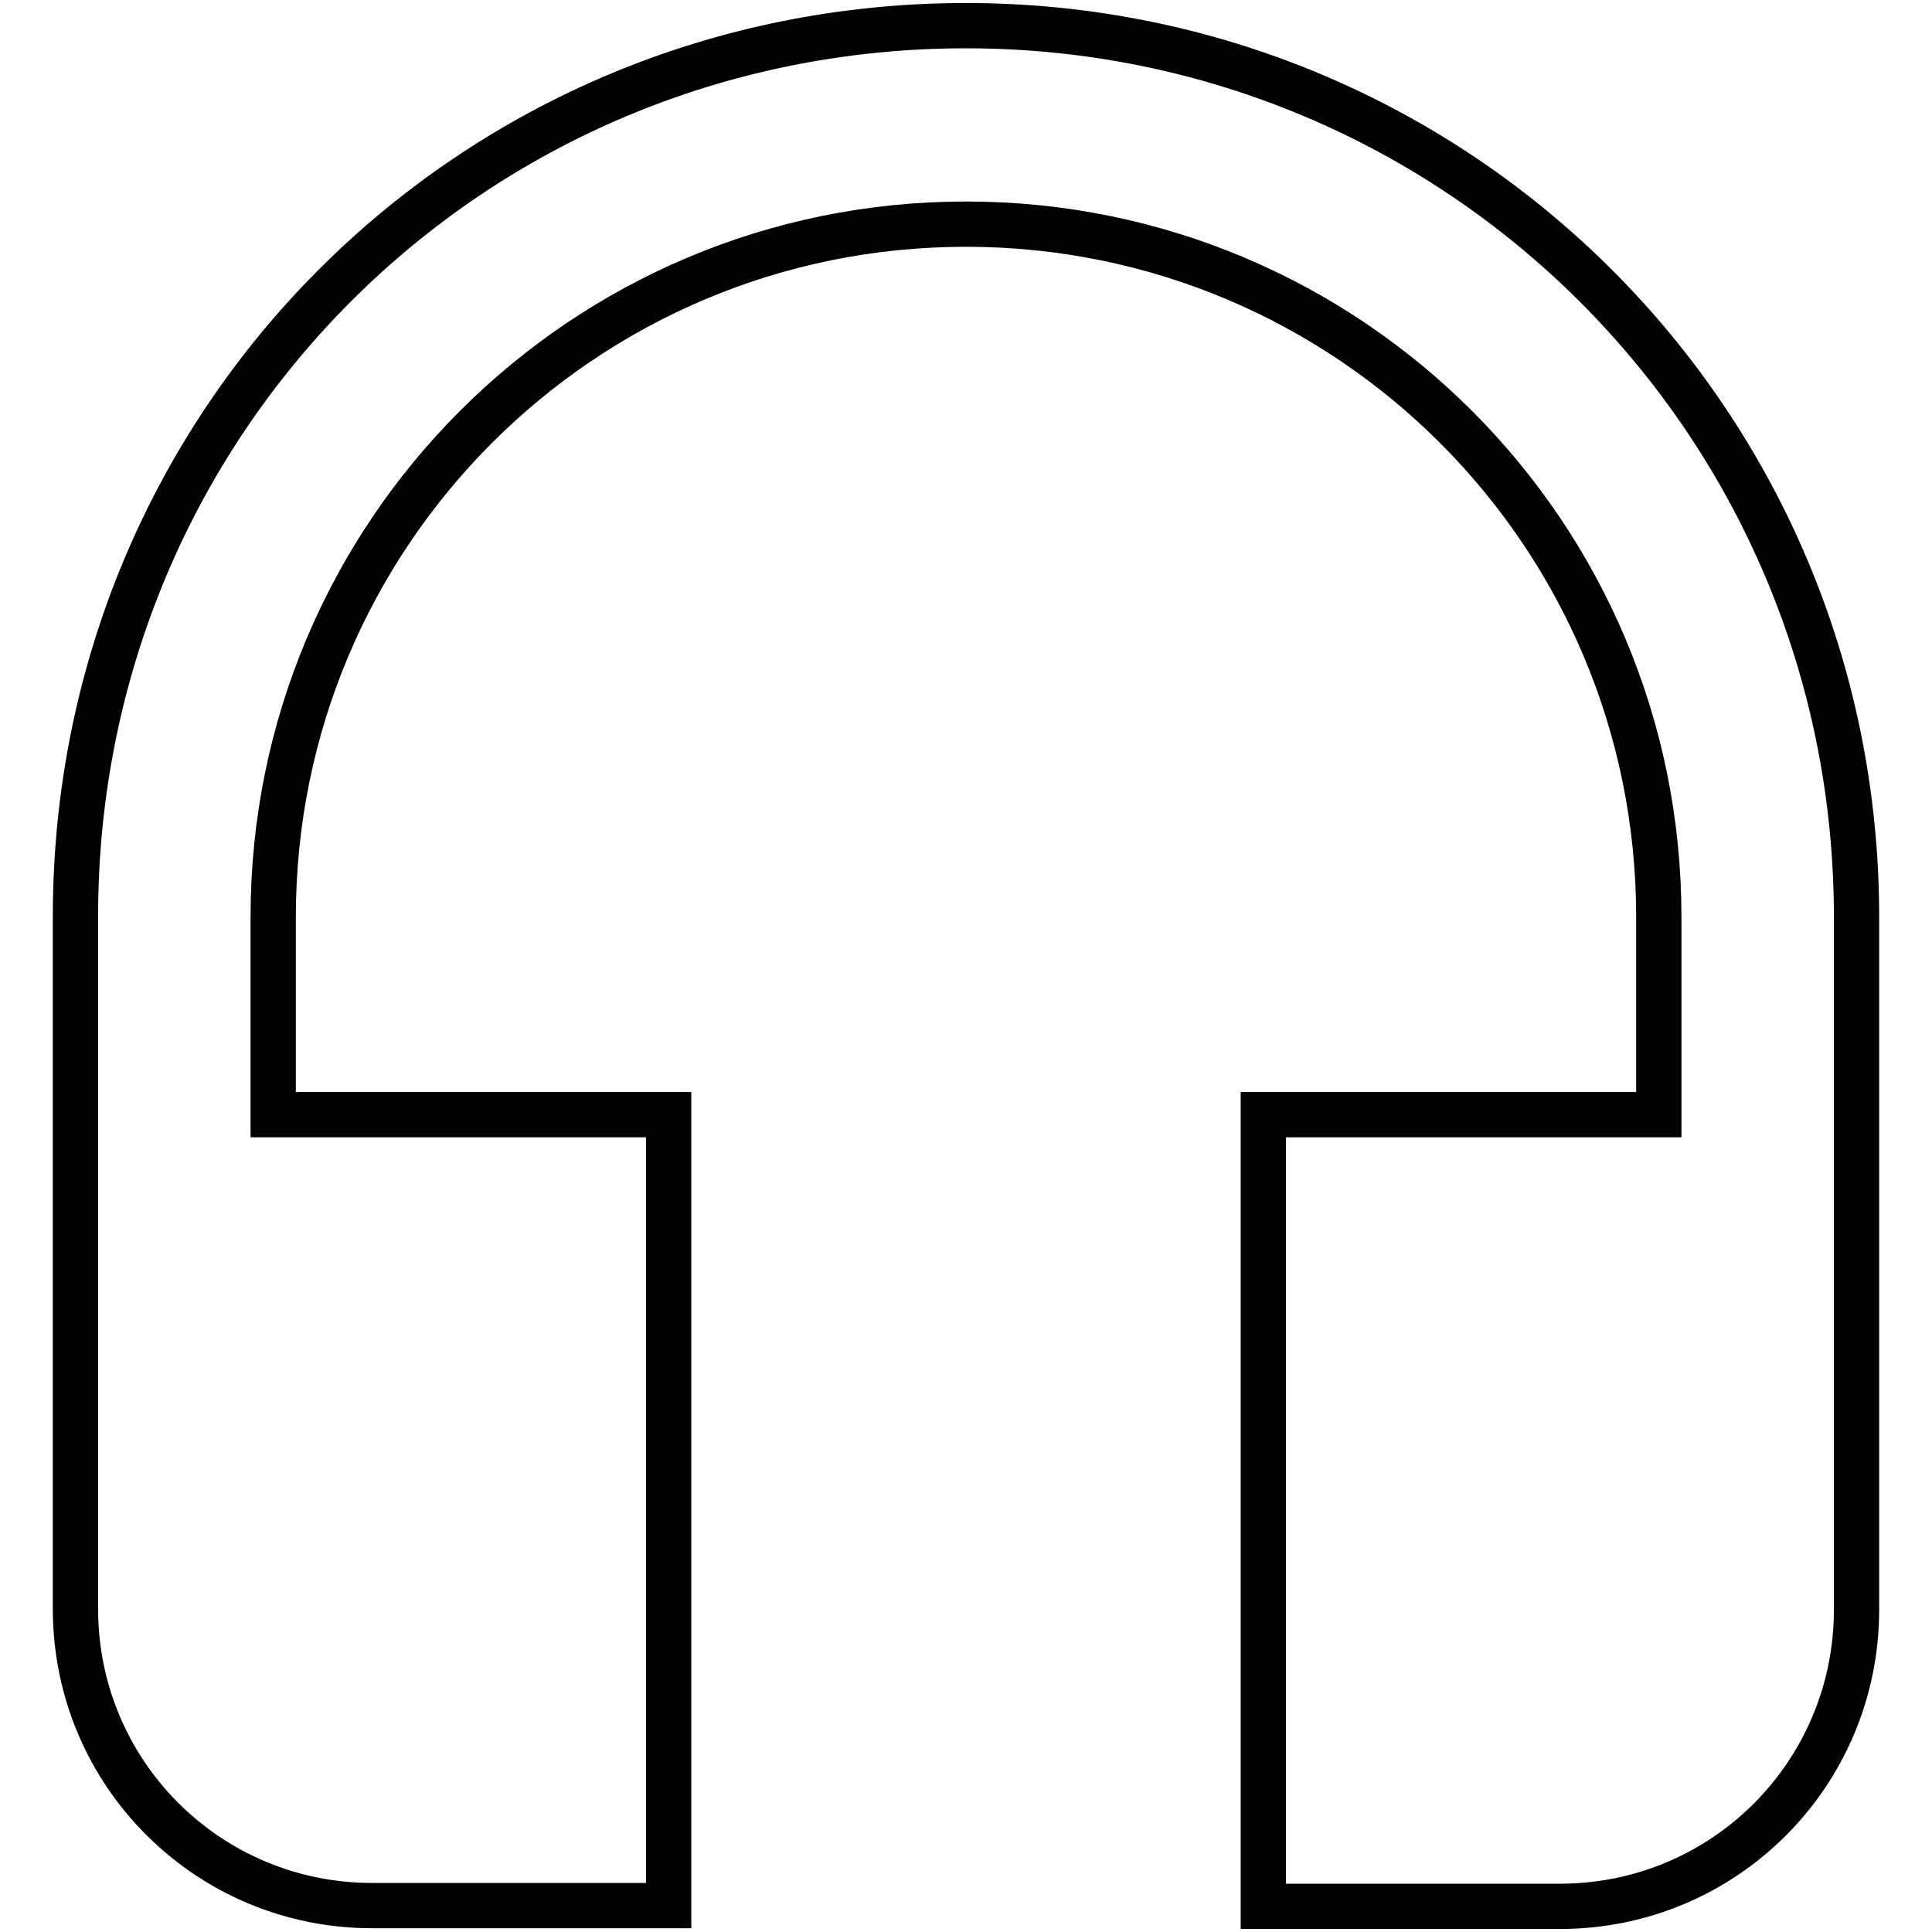
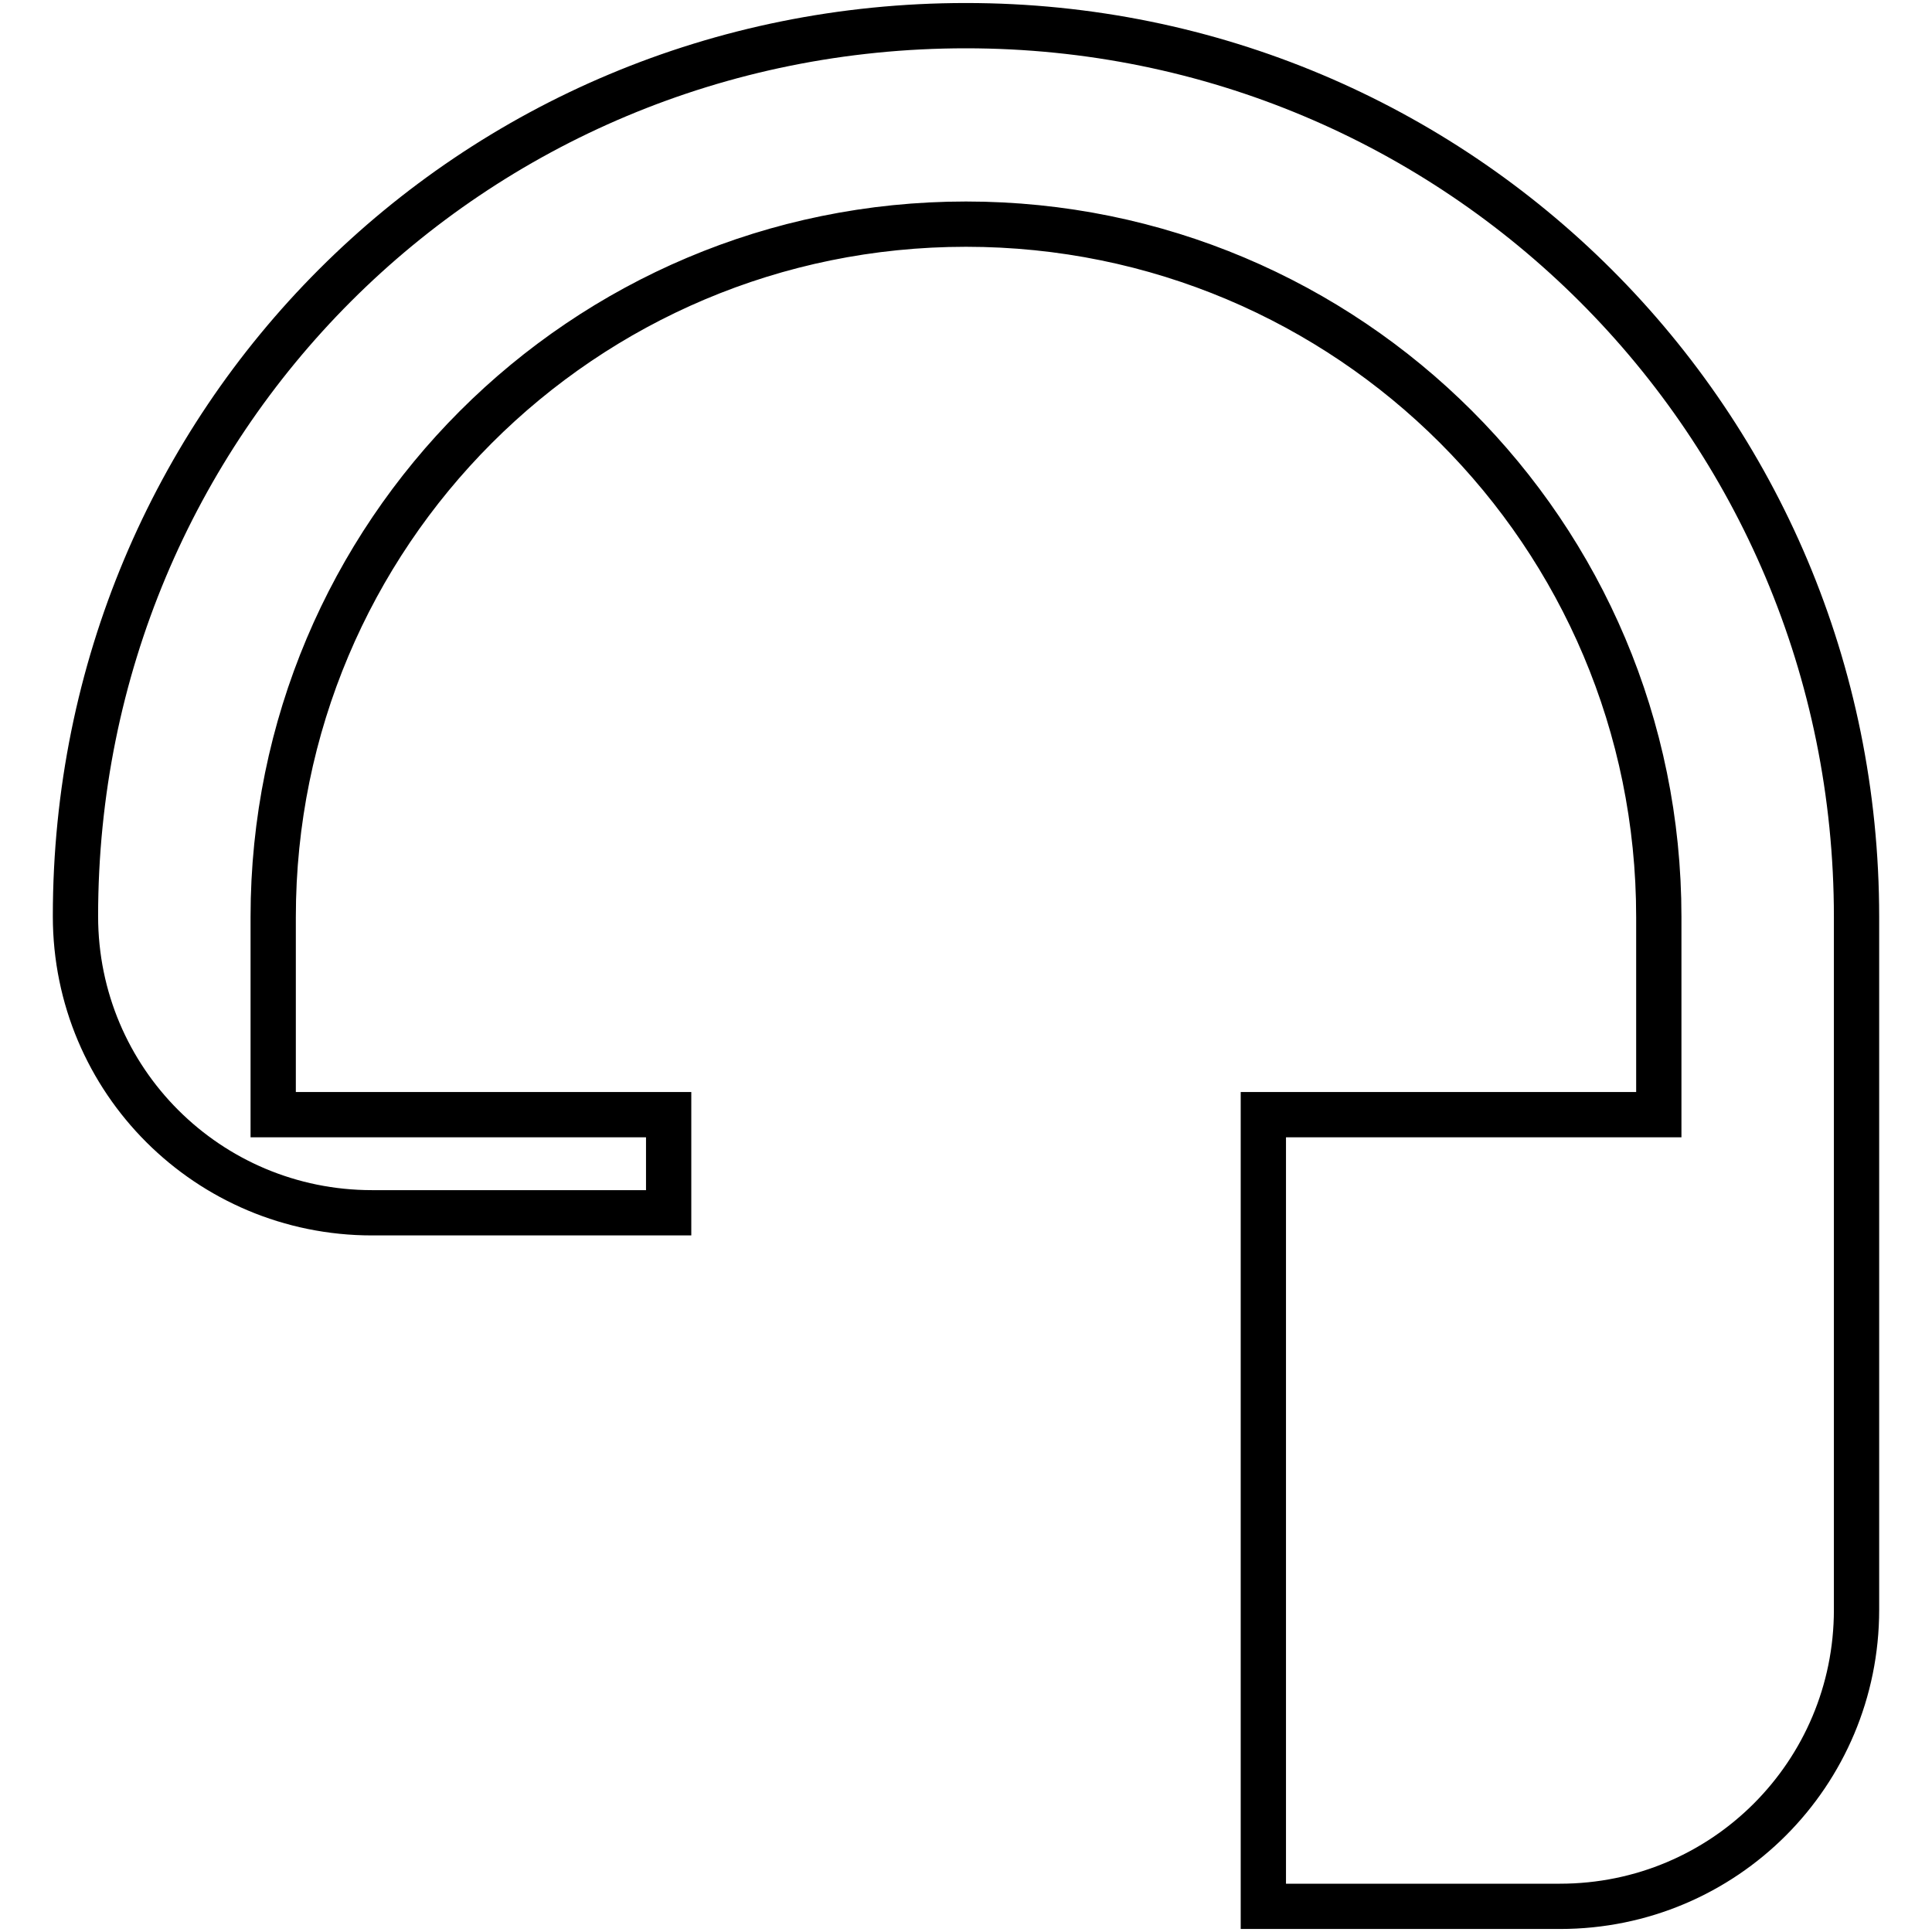
<svg xmlns="http://www.w3.org/2000/svg" version="1.1" x="0px" y="0px" viewBox="0 0 256 256" enable-background="new 0 0 256 256" xml:space="preserve">
  <g>
-     <path stroke-width="6" fill-opacity="0" stroke="#000000" d="M128,3.4c-65.6,0-118,52.4-118,118v91.8c0,21.8,17.6,39.3,39.3,39.3h39.3V147.7H36.2v-26.2 c0-50.7,41-91.8,91.8-91.8c50.7,0,91.8,41,91.8,91.8v26.2h-52.4v104.9h39.3c21.8,0,39.3-17.6,39.3-39.3v-91.8 C246,55.9,193.2,3.4,128,3.4z" />
+     <path stroke-width="6" fill-opacity="0" stroke="#000000" d="M128,3.4c-65.6,0-118,52.4-118,118c0,21.8,17.6,39.3,39.3,39.3h39.3V147.7H36.2v-26.2 c0-50.7,41-91.8,91.8-91.8c50.7,0,91.8,41,91.8,91.8v26.2h-52.4v104.9h39.3c21.8,0,39.3-17.6,39.3-39.3v-91.8 C246,55.9,193.2,3.4,128,3.4z" />
  </g>
</svg>